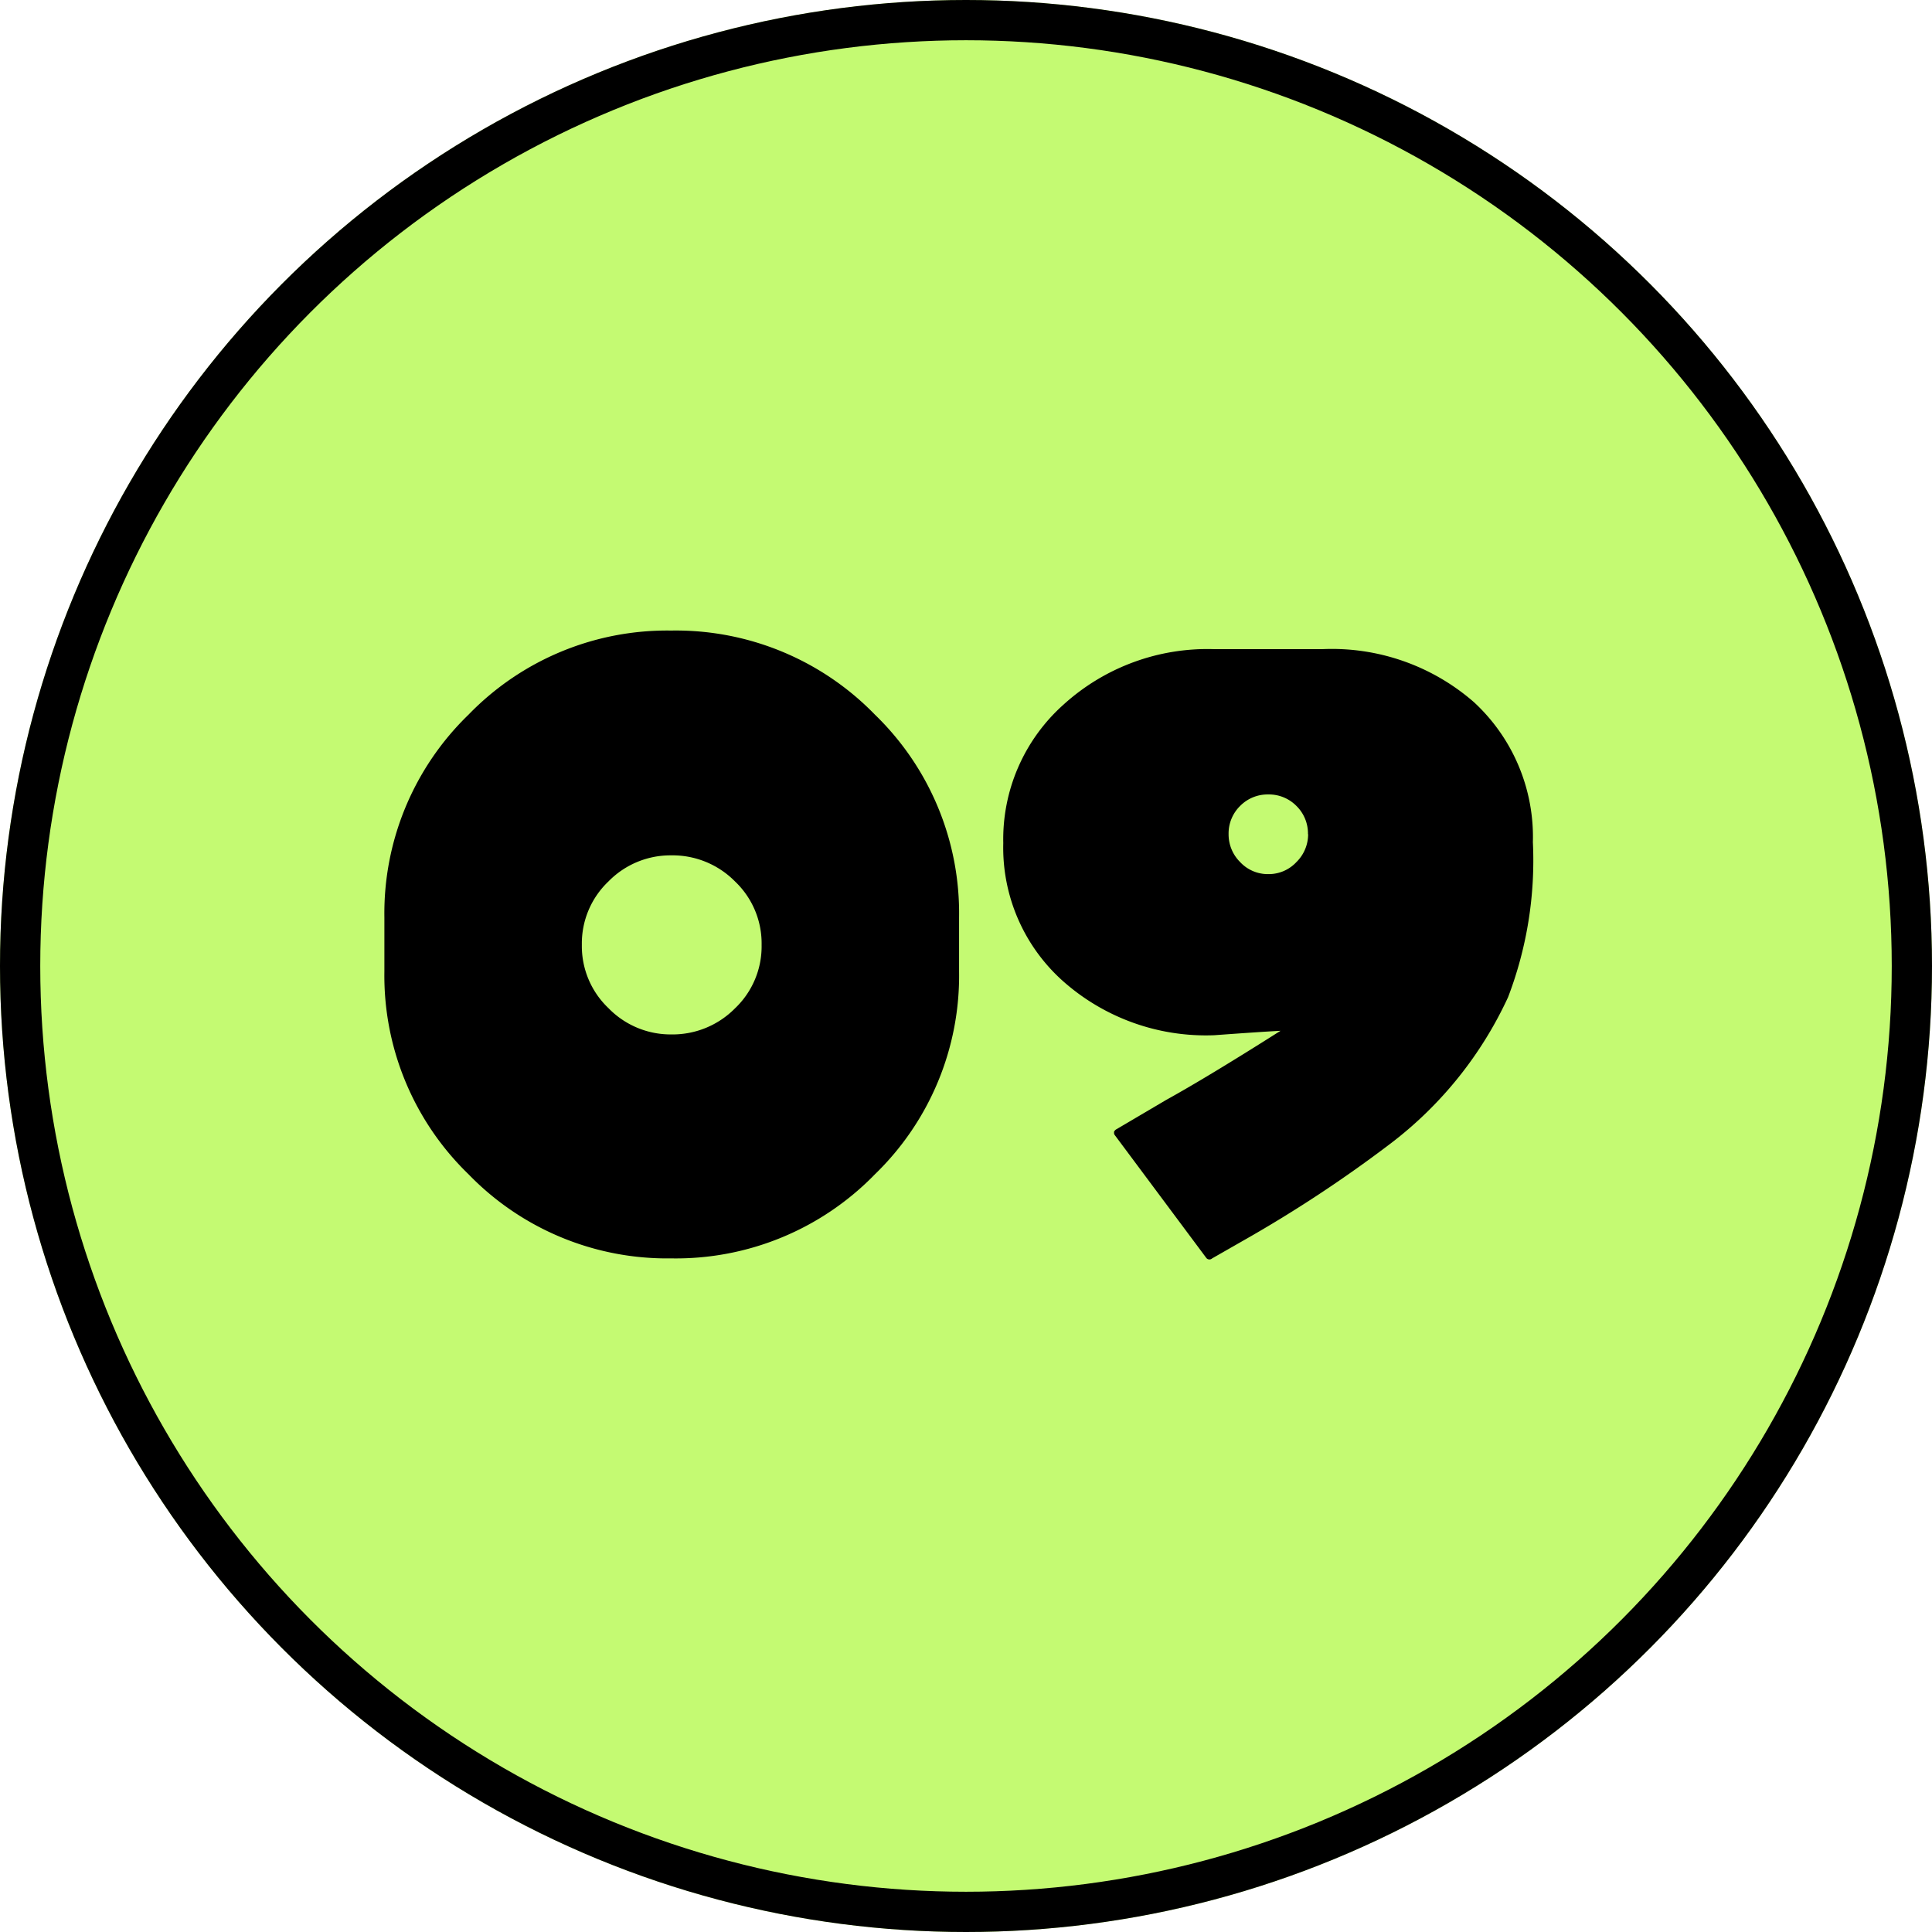
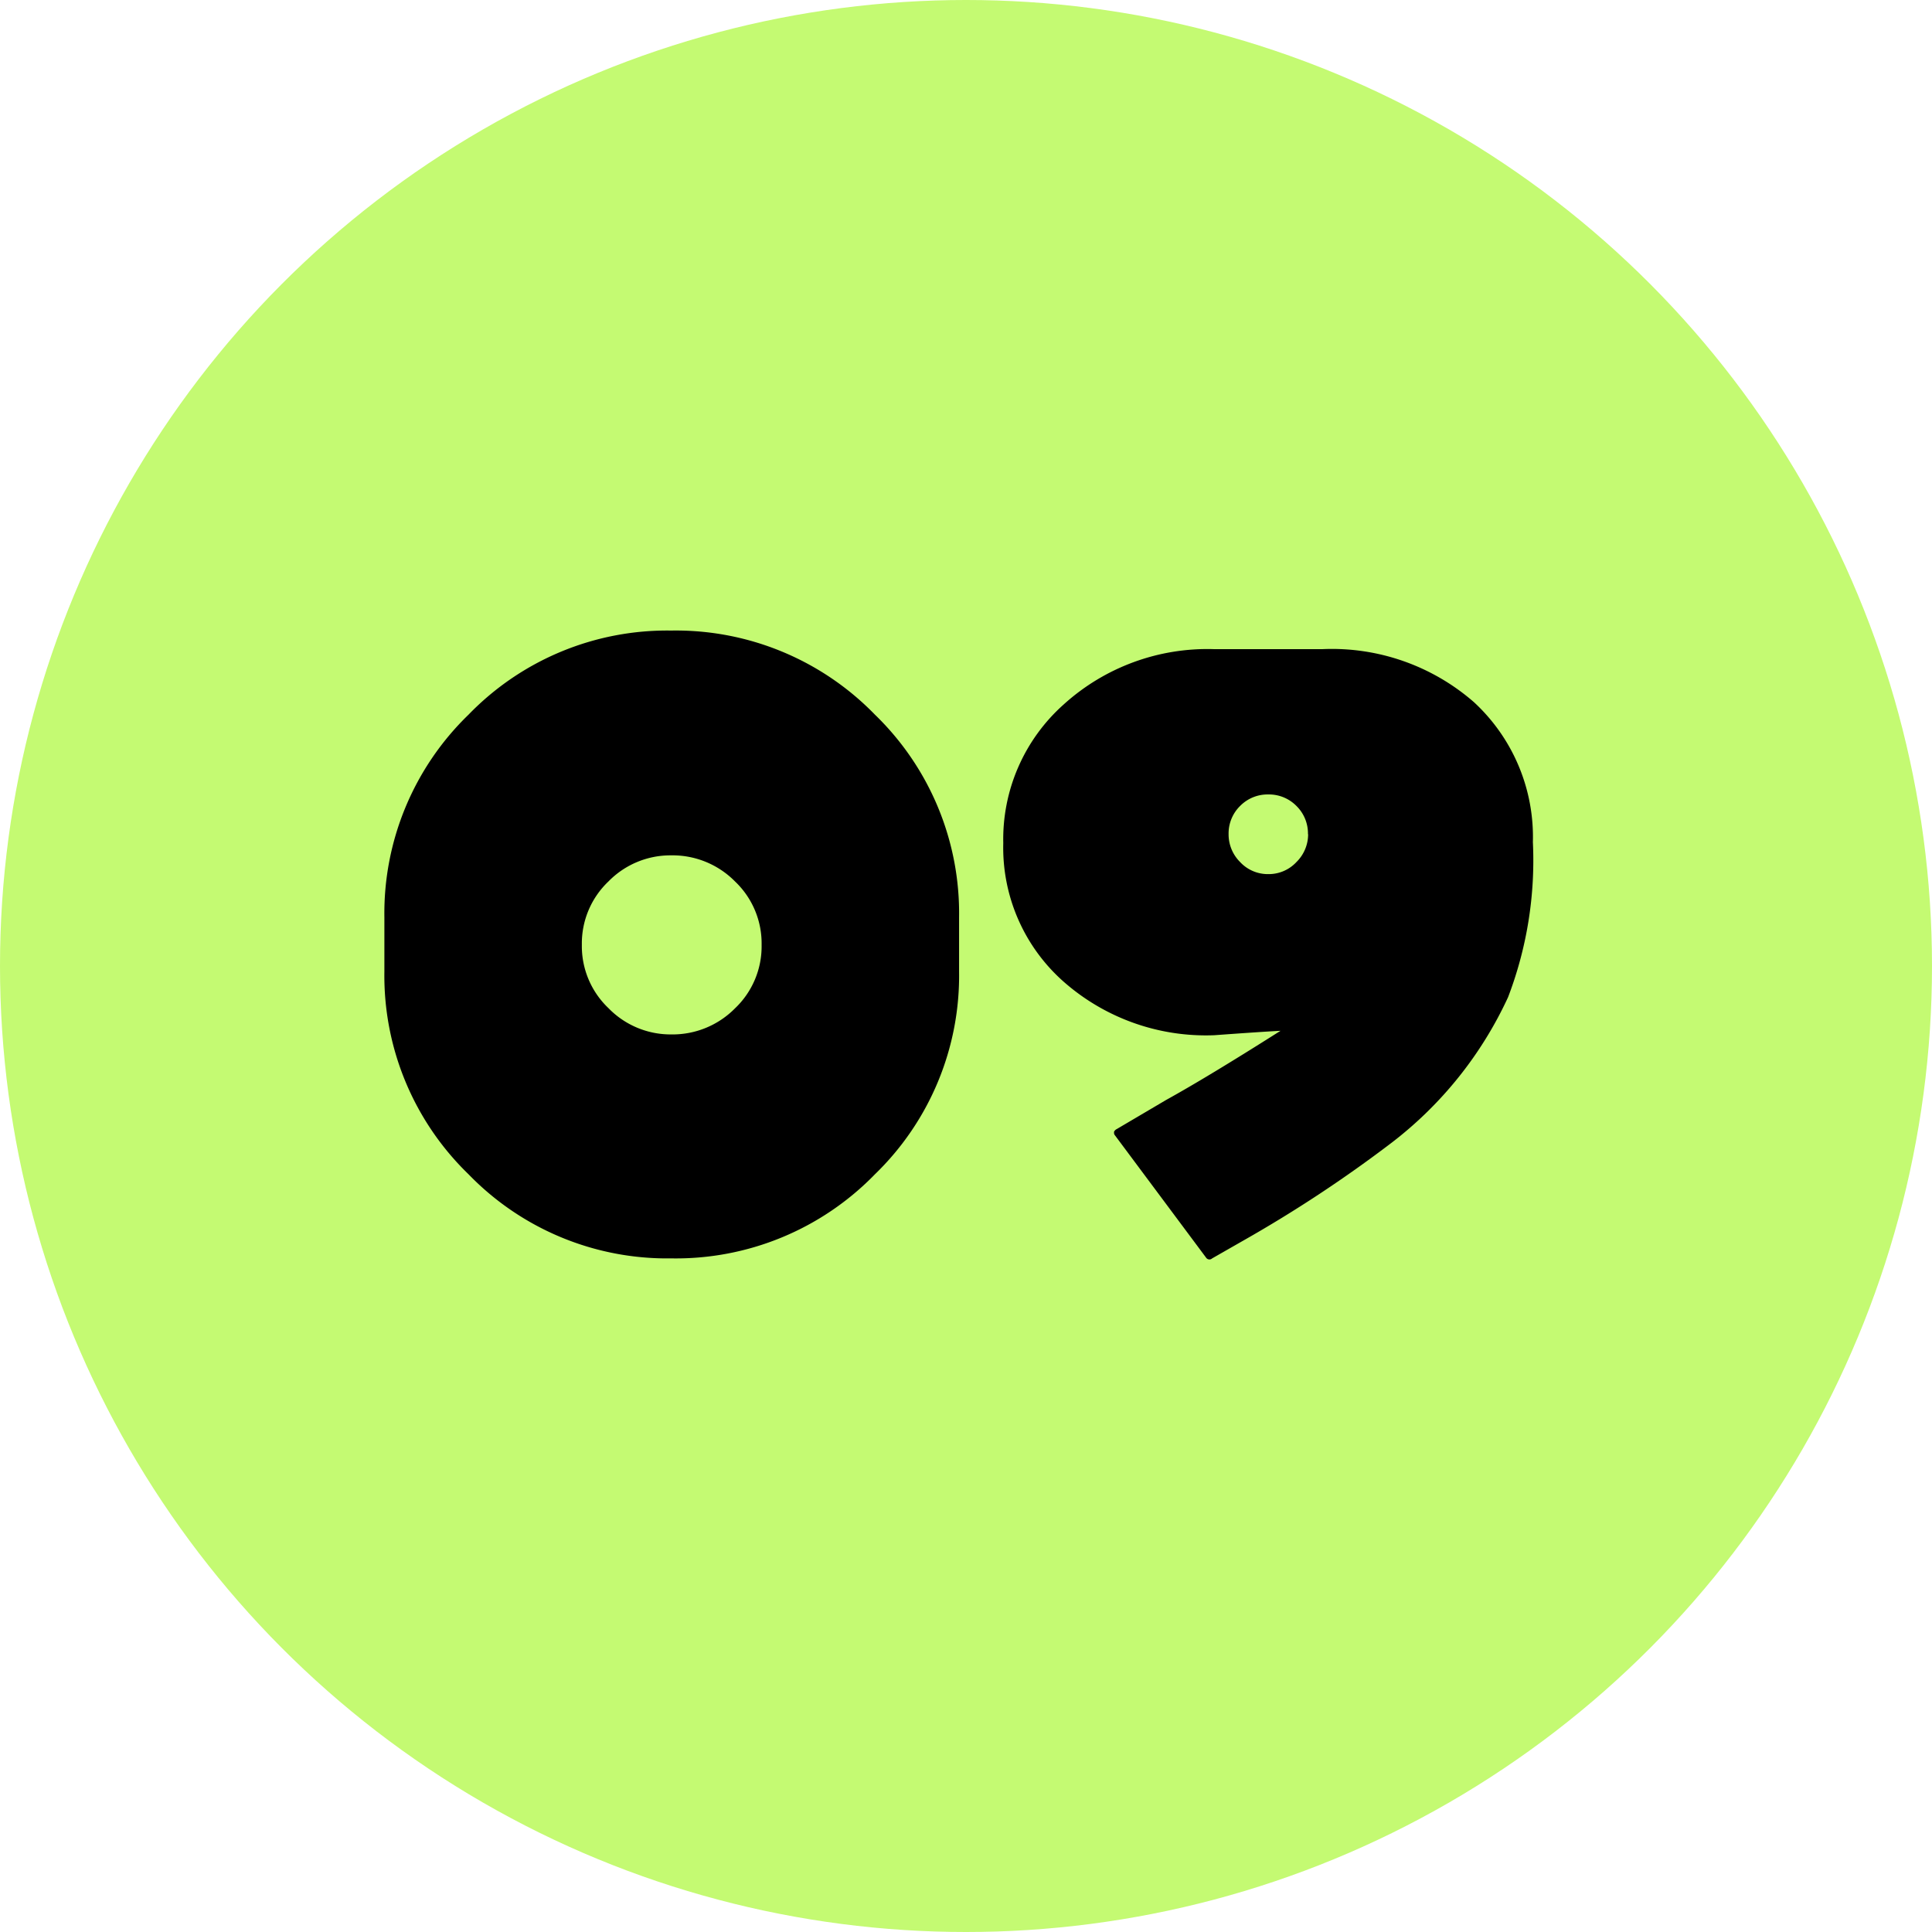
<svg xmlns="http://www.w3.org/2000/svg" id="_09" data-name="09" width="48" height="48" viewBox="0 0 48 48">
  <g id="楕円形_46" data-name="楕円形 46" fill="#c4fa72" stroke="#000" stroke-width="1">
    <circle cx="24" cy="24" r="24" stroke="none" />
-     <circle cx="24" cy="24" r="23.5" fill="none" />
  </g>
  <path id="パス_2169" data-name="パス 2169" d="M14.828-6.864a6.866,6.866,0,0,1-2.09,5.038A6.892,6.892,0,0,1,7.678.264,6.866,6.866,0,0,1,2.64-1.826,6.866,6.866,0,0,1,.55-6.864V-8.206a6.866,6.866,0,0,1,2.09-5.038,6.866,6.866,0,0,1,5.038-2.09,6.892,6.892,0,0,1,5.06,2.09,6.866,6.866,0,0,1,2.09,5.038Zm-4.906-.66A2.124,2.124,0,0,0,9.262-9.1a2.179,2.179,0,0,0-1.584-.649A2.153,2.153,0,0,0,6.116-9.1a2.124,2.124,0,0,0-.66,1.573,2.124,2.124,0,0,0,.66,1.573A2.153,2.153,0,0,0,7.678-5.3a2.179,2.179,0,0,0,1.584-.649A2.124,2.124,0,0,0,9.922-7.524Zm19.162-2.552a9.519,9.519,0,0,1-.616,3.85,9.643,9.643,0,0,1-2.882,3.608,32.747,32.747,0,0,1-3.7,2.442l-.77.44a.1.1,0,0,1-.154-.022L18.7-2.794a.09.09,0,0,1-.022-.066v-.022a.144.144,0,0,1,.066-.066l1.232-.726q1.034-.572,2.838-1.716-.44.022-1.65.11A5.347,5.347,0,0,1,17.4-6.633a4.443,4.443,0,0,1-1.474-3.421,4.481,4.481,0,0,1,1.5-3.443,5.316,5.316,0,0,1,3.74-1.375h2.684a5.367,5.367,0,0,1,3.773,1.32A4.558,4.558,0,0,1,29.084-10.076Zm-5.588-.2a.957.957,0,0,0-.286-.7.957.957,0,0,0-.7-.286.957.957,0,0,0-.7.286.957.957,0,0,0-.286.7.968.968,0,0,0,.286.693.939.939,0,0,0,.7.3.939.939,0,0,0,.7-.3A.968.968,0,0,0,23.5-10.274Z" transform="translate(9 31)" />
</svg>